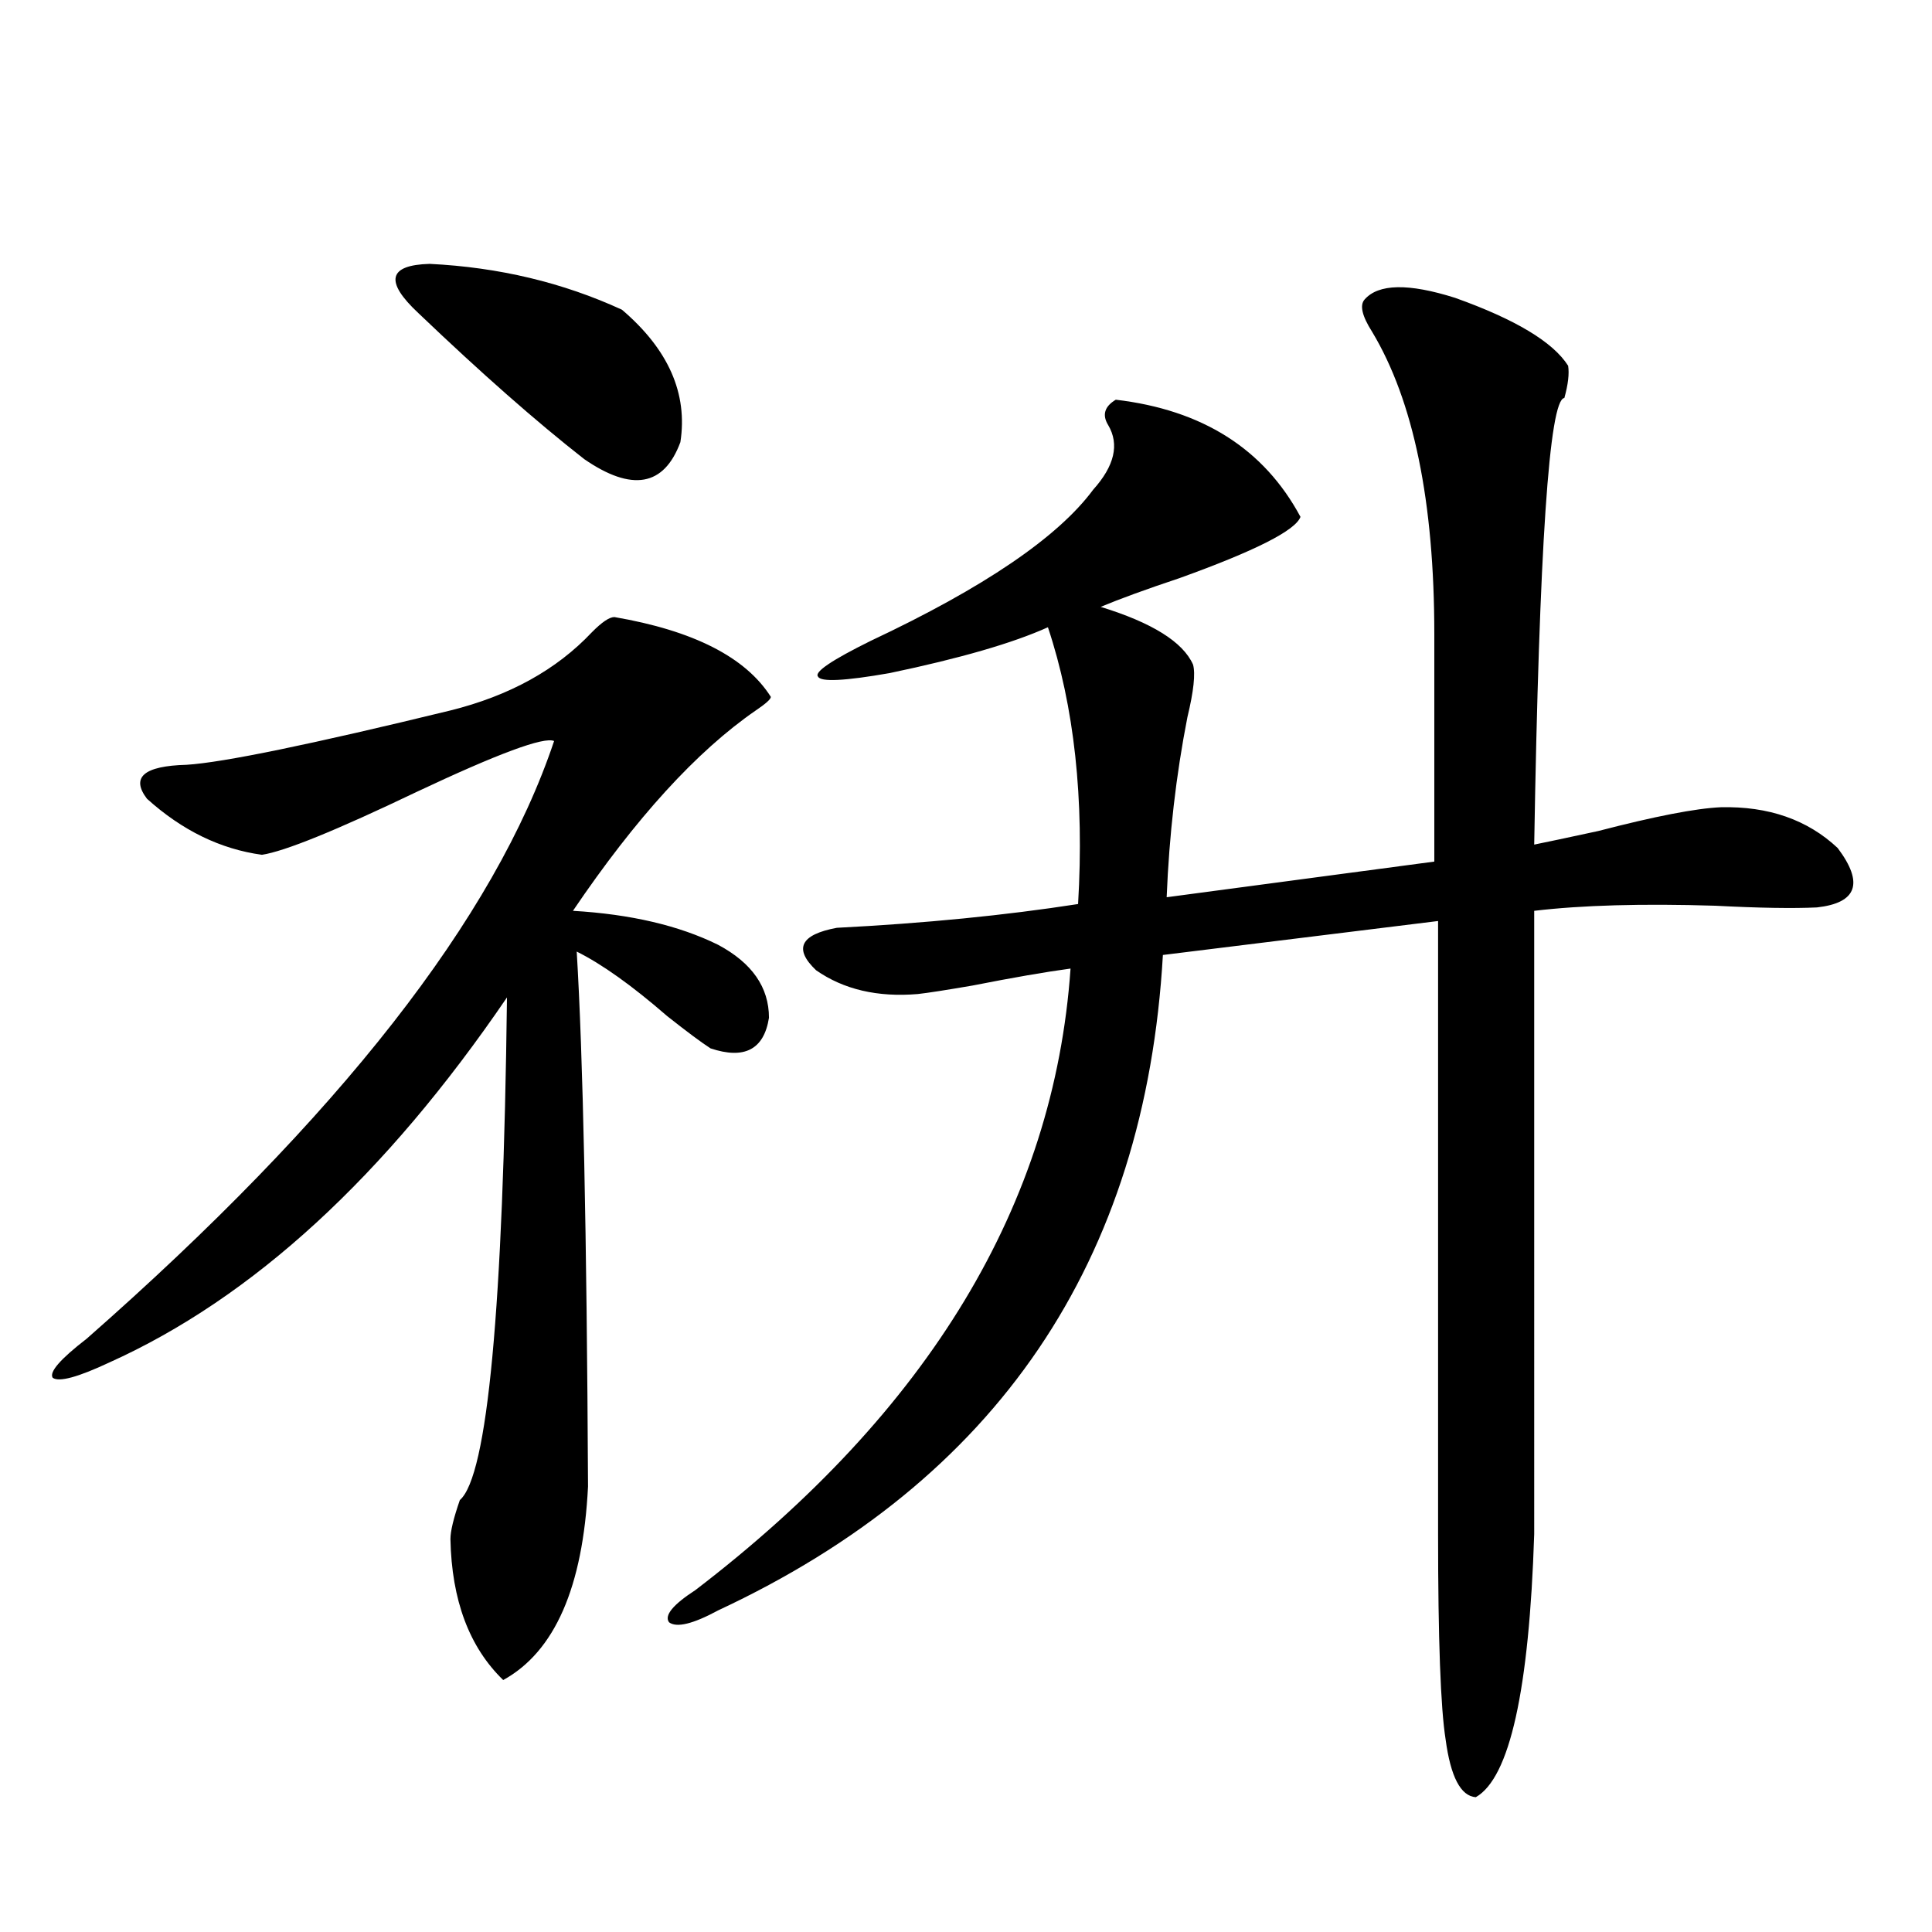
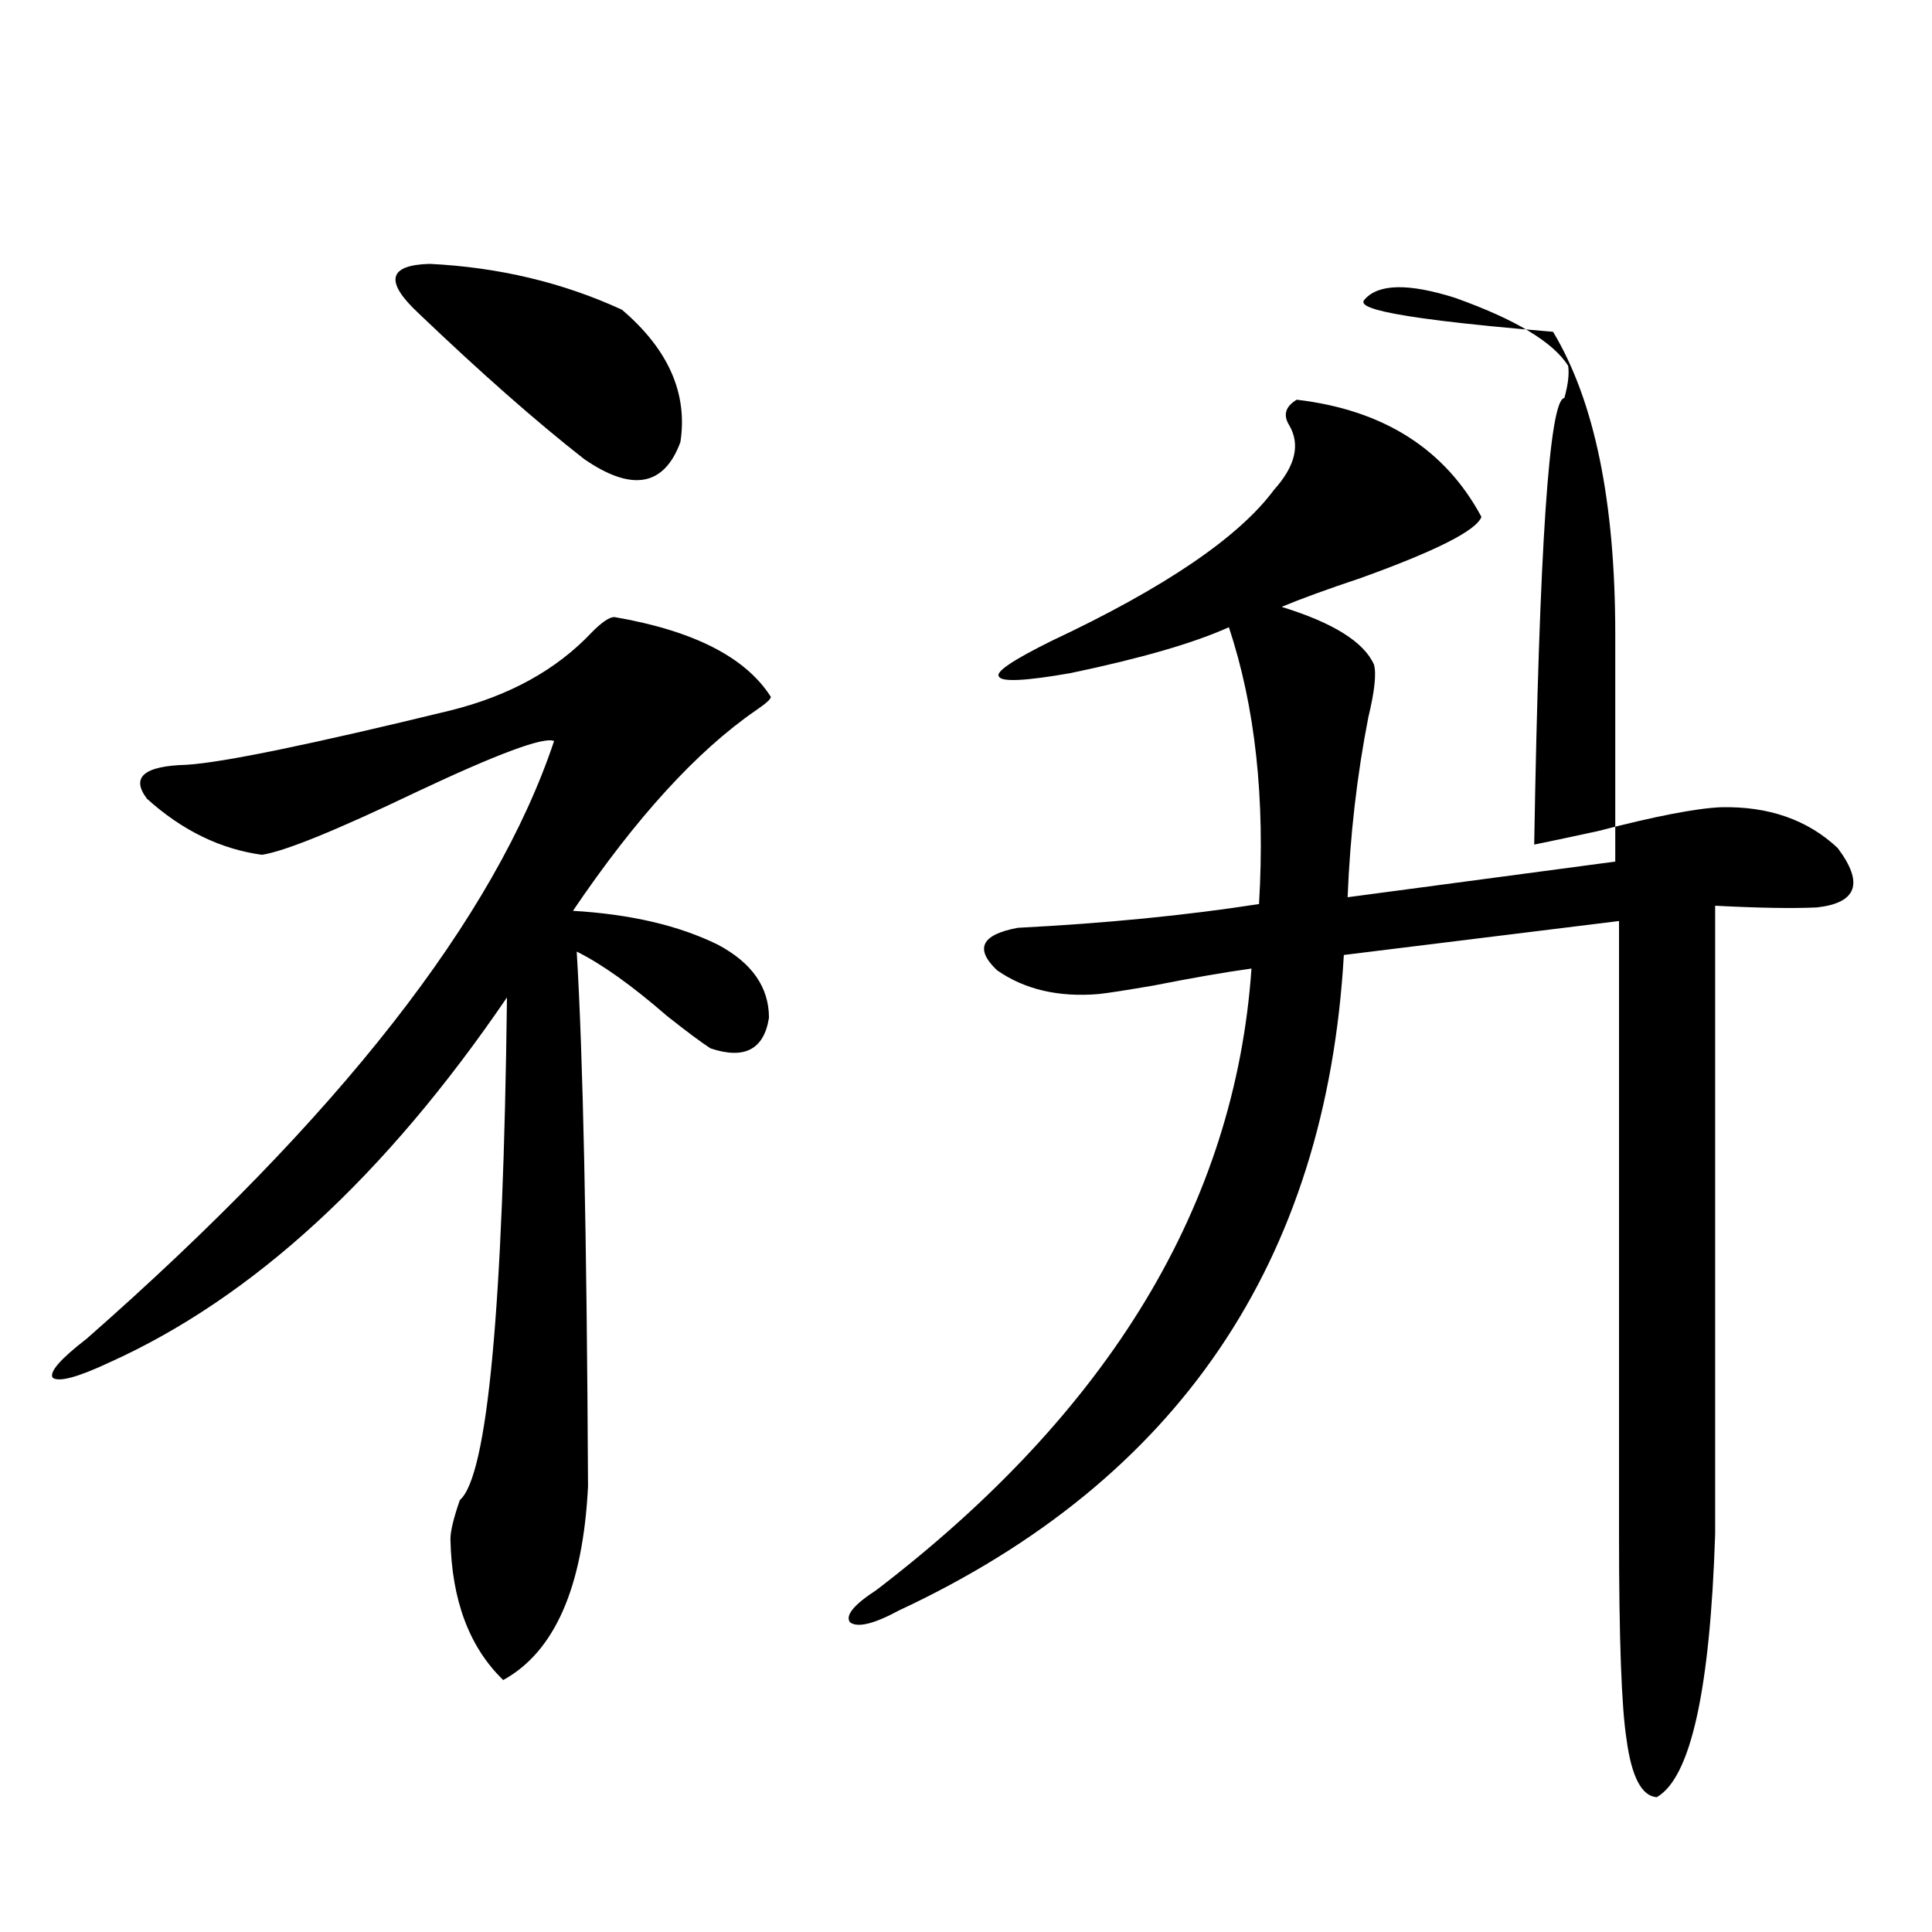
<svg xmlns="http://www.w3.org/2000/svg" version="1.1" id="图层_1" x="0px" y="0px" width="1000px" height="1000px" viewBox="0 0 1000 1000" enable-background="new 0 0 1000 1000" xml:space="preserve">
-   <path d="M318.017,319.391c40.975,7.031,67.956,20.806,80.974,41.309c0,1.181-2.606,3.516-7.805,7.031  c-30.578,21.094-62.117,55.673-94.632,103.711c29.908,1.758,54.953,7.622,75.12,17.578c17.561,9.38,26.341,21.973,26.341,37.793  c-2.606,16.411-12.683,21.685-30.243,15.82c-4.558-2.925-12.042-8.487-22.438-16.699c-18.216-15.82-33.825-26.944-46.828-33.398  c3.247,53.325,5.198,145.61,5.854,276.855c-2.606,52.157-17.24,85.542-43.901,100.195c-17.561-17.001-26.676-41.309-27.316-72.949  c0-4.093,1.616-10.835,4.877-20.215c14.299-12.305,22.438-99.015,24.39-260.156C199.315,608.853,130.705,671.832,56.56,705.23  c-16.265,7.622-26.021,10.259-29.268,7.91c-1.951-2.925,3.902-9.668,17.561-20.215C175.582,578.091,256.22,474.957,286.798,383.551  c-5.213-2.335-28.947,6.454-71.217,26.367c-41.63,19.927-68.291,30.762-79.998,32.52c-21.463-2.925-41.31-12.593-59.511-29.004  c-8.46-11.124-1.631-16.987,20.487-17.578c18.856-1.167,64.389-10.547,136.582-28.125c30.563-7.608,54.953-21.094,73.168-40.43  C311.508,322.027,315.41,319.391,318.017,319.391z M216.556,162.066c-17.561-16.397-15.609-24.898,5.854-25.488  c35.761,1.758,68.931,9.668,99.509,23.73c24.055,20.517,34.146,43.368,30.243,68.555c-8.46,22.852-25.045,25.79-49.755,8.789  C277.683,218.316,249.07,193.13,216.556,162.066z M706.3,155.035c7.149-8.199,22.759-8.487,46.828-0.879  c31.219,11.137,50.73,22.852,58.535,35.156c0.641,4.105,0,9.668-1.951,16.699c-7.805,0.59-13.018,77.646-15.609,231.152  c5.854-1.167,16.905-3.516,33.17-7.031c29.268-7.608,50.396-11.714,63.413-12.305c24.71-0.577,44.877,6.454,60.486,21.094  c13.658,18.169,10.076,28.427-10.731,30.762c-12.362,0.591-29.923,0.302-52.682-0.879c-37.728-1.167-68.946-0.288-93.656,2.637V794  c-2.606,80.859-12.683,126.261-30.243,136.23c-7.805-0.591-13.018-10.547-15.609-29.883c-2.606-16.411-3.902-51.855-3.902-106.348  V476.715l-142.436,17.578c-9.115,158.794-85.852,271.884-230.238,339.258c-13.018,7.031-21.463,9.077-25.365,6.152  c-2.606-3.516,1.951-9.091,13.658-16.699c120.973-92.573,185.682-199.8,194.142-321.68c-13.018,1.758-29.923,4.696-50.73,8.789  c-13.658,2.349-23.094,3.817-28.292,4.395c-20.822,1.758-38.383-2.335-52.682-12.305c-11.707-11.124-8.14-18.457,10.731-21.973  c45.518-2.335,87.147-6.44,124.875-12.305c3.247-54.492-1.951-102.241-15.609-143.262c-18.216,8.212-45.532,16.122-81.949,23.73  c-23.414,4.106-35.776,4.696-37.072,1.758c-1.951-2.335,7.149-8.487,27.316-18.457c58.535-27.534,96.903-53.613,115.119-78.223  c11.052-12.305,13.658-23.429,7.805-33.398c-3.262-5.273-1.951-9.668,3.902-13.184c44.877,5.273,76.736,25.488,95.607,60.645  c-2.606,7.031-23.414,17.578-62.438,31.641c-17.561,5.864-31.219,10.849-40.975,14.941c26.661,8.212,42.591,18.169,47.804,29.883  c1.296,4.696,0.32,13.774-2.927,27.246c-5.854,29.883-9.436,60.946-10.731,93.164l138.533-18.457V328.18  c0-68.555-10.731-120.699-32.194-156.445C704.989,163.535,703.693,157.974,706.3,155.035z" />
+   <path d="M318.017,319.391c40.975,7.031,67.956,20.806,80.974,41.309c0,1.181-2.606,3.516-7.805,7.031  c-30.578,21.094-62.117,55.673-94.632,103.711c29.908,1.758,54.953,7.622,75.12,17.578c17.561,9.38,26.341,21.973,26.341,37.793  c-2.606,16.411-12.683,21.685-30.243,15.82c-4.558-2.925-12.042-8.487-22.438-16.699c-18.216-15.82-33.825-26.944-46.828-33.398  c3.247,53.325,5.198,145.61,5.854,276.855c-2.606,52.157-17.24,85.542-43.901,100.195c-17.561-17.001-26.676-41.309-27.316-72.949  c0-4.093,1.616-10.835,4.877-20.215c14.299-12.305,22.438-99.015,24.39-260.156C199.315,608.853,130.705,671.832,56.56,705.23  c-16.265,7.622-26.021,10.259-29.268,7.91c-1.951-2.925,3.902-9.668,17.561-20.215C175.582,578.091,256.22,474.957,286.798,383.551  c-5.213-2.335-28.947,6.454-71.217,26.367c-41.63,19.927-68.291,30.762-79.998,32.52c-21.463-2.925-41.31-12.593-59.511-29.004  c-8.46-11.124-1.631-16.987,20.487-17.578c18.856-1.167,64.389-10.547,136.582-28.125c30.563-7.608,54.953-21.094,73.168-40.43  C311.508,322.027,315.41,319.391,318.017,319.391z M216.556,162.066c-17.561-16.397-15.609-24.898,5.854-25.488  c35.761,1.758,68.931,9.668,99.509,23.73c24.055,20.517,34.146,43.368,30.243,68.555c-8.46,22.852-25.045,25.79-49.755,8.789  C277.683,218.316,249.07,193.13,216.556,162.066z M706.3,155.035c7.149-8.199,22.759-8.487,46.828-0.879  c31.219,11.137,50.73,22.852,58.535,35.156c0.641,4.105,0,9.668-1.951,16.699c-7.805,0.59-13.018,77.646-15.609,231.152  c5.854-1.167,16.905-3.516,33.17-7.031c29.268-7.608,50.396-11.714,63.413-12.305c24.71-0.577,44.877,6.454,60.486,21.094  c13.658,18.169,10.076,28.427-10.731,30.762c-12.362,0.591-29.923,0.302-52.682-0.879V794  c-2.606,80.859-12.683,126.261-30.243,136.23c-7.805-0.591-13.018-10.547-15.609-29.883c-2.606-16.411-3.902-51.855-3.902-106.348  V476.715l-142.436,17.578c-9.115,158.794-85.852,271.884-230.238,339.258c-13.018,7.031-21.463,9.077-25.365,6.152  c-2.606-3.516,1.951-9.091,13.658-16.699c120.973-92.573,185.682-199.8,194.142-321.68c-13.018,1.758-29.923,4.696-50.73,8.789  c-13.658,2.349-23.094,3.817-28.292,4.395c-20.822,1.758-38.383-2.335-52.682-12.305c-11.707-11.124-8.14-18.457,10.731-21.973  c45.518-2.335,87.147-6.44,124.875-12.305c3.247-54.492-1.951-102.241-15.609-143.262c-18.216,8.212-45.532,16.122-81.949,23.73  c-23.414,4.106-35.776,4.696-37.072,1.758c-1.951-2.335,7.149-8.487,27.316-18.457c58.535-27.534,96.903-53.613,115.119-78.223  c11.052-12.305,13.658-23.429,7.805-33.398c-3.262-5.273-1.951-9.668,3.902-13.184c44.877,5.273,76.736,25.488,95.607,60.645  c-2.606,7.031-23.414,17.578-62.438,31.641c-17.561,5.864-31.219,10.849-40.975,14.941c26.661,8.212,42.591,18.169,47.804,29.883  c1.296,4.696,0.32,13.774-2.927,27.246c-5.854,29.883-9.436,60.946-10.731,93.164l138.533-18.457V328.18  c0-68.555-10.731-120.699-32.194-156.445C704.989,163.535,703.693,157.974,706.3,155.035z" />
</svg>